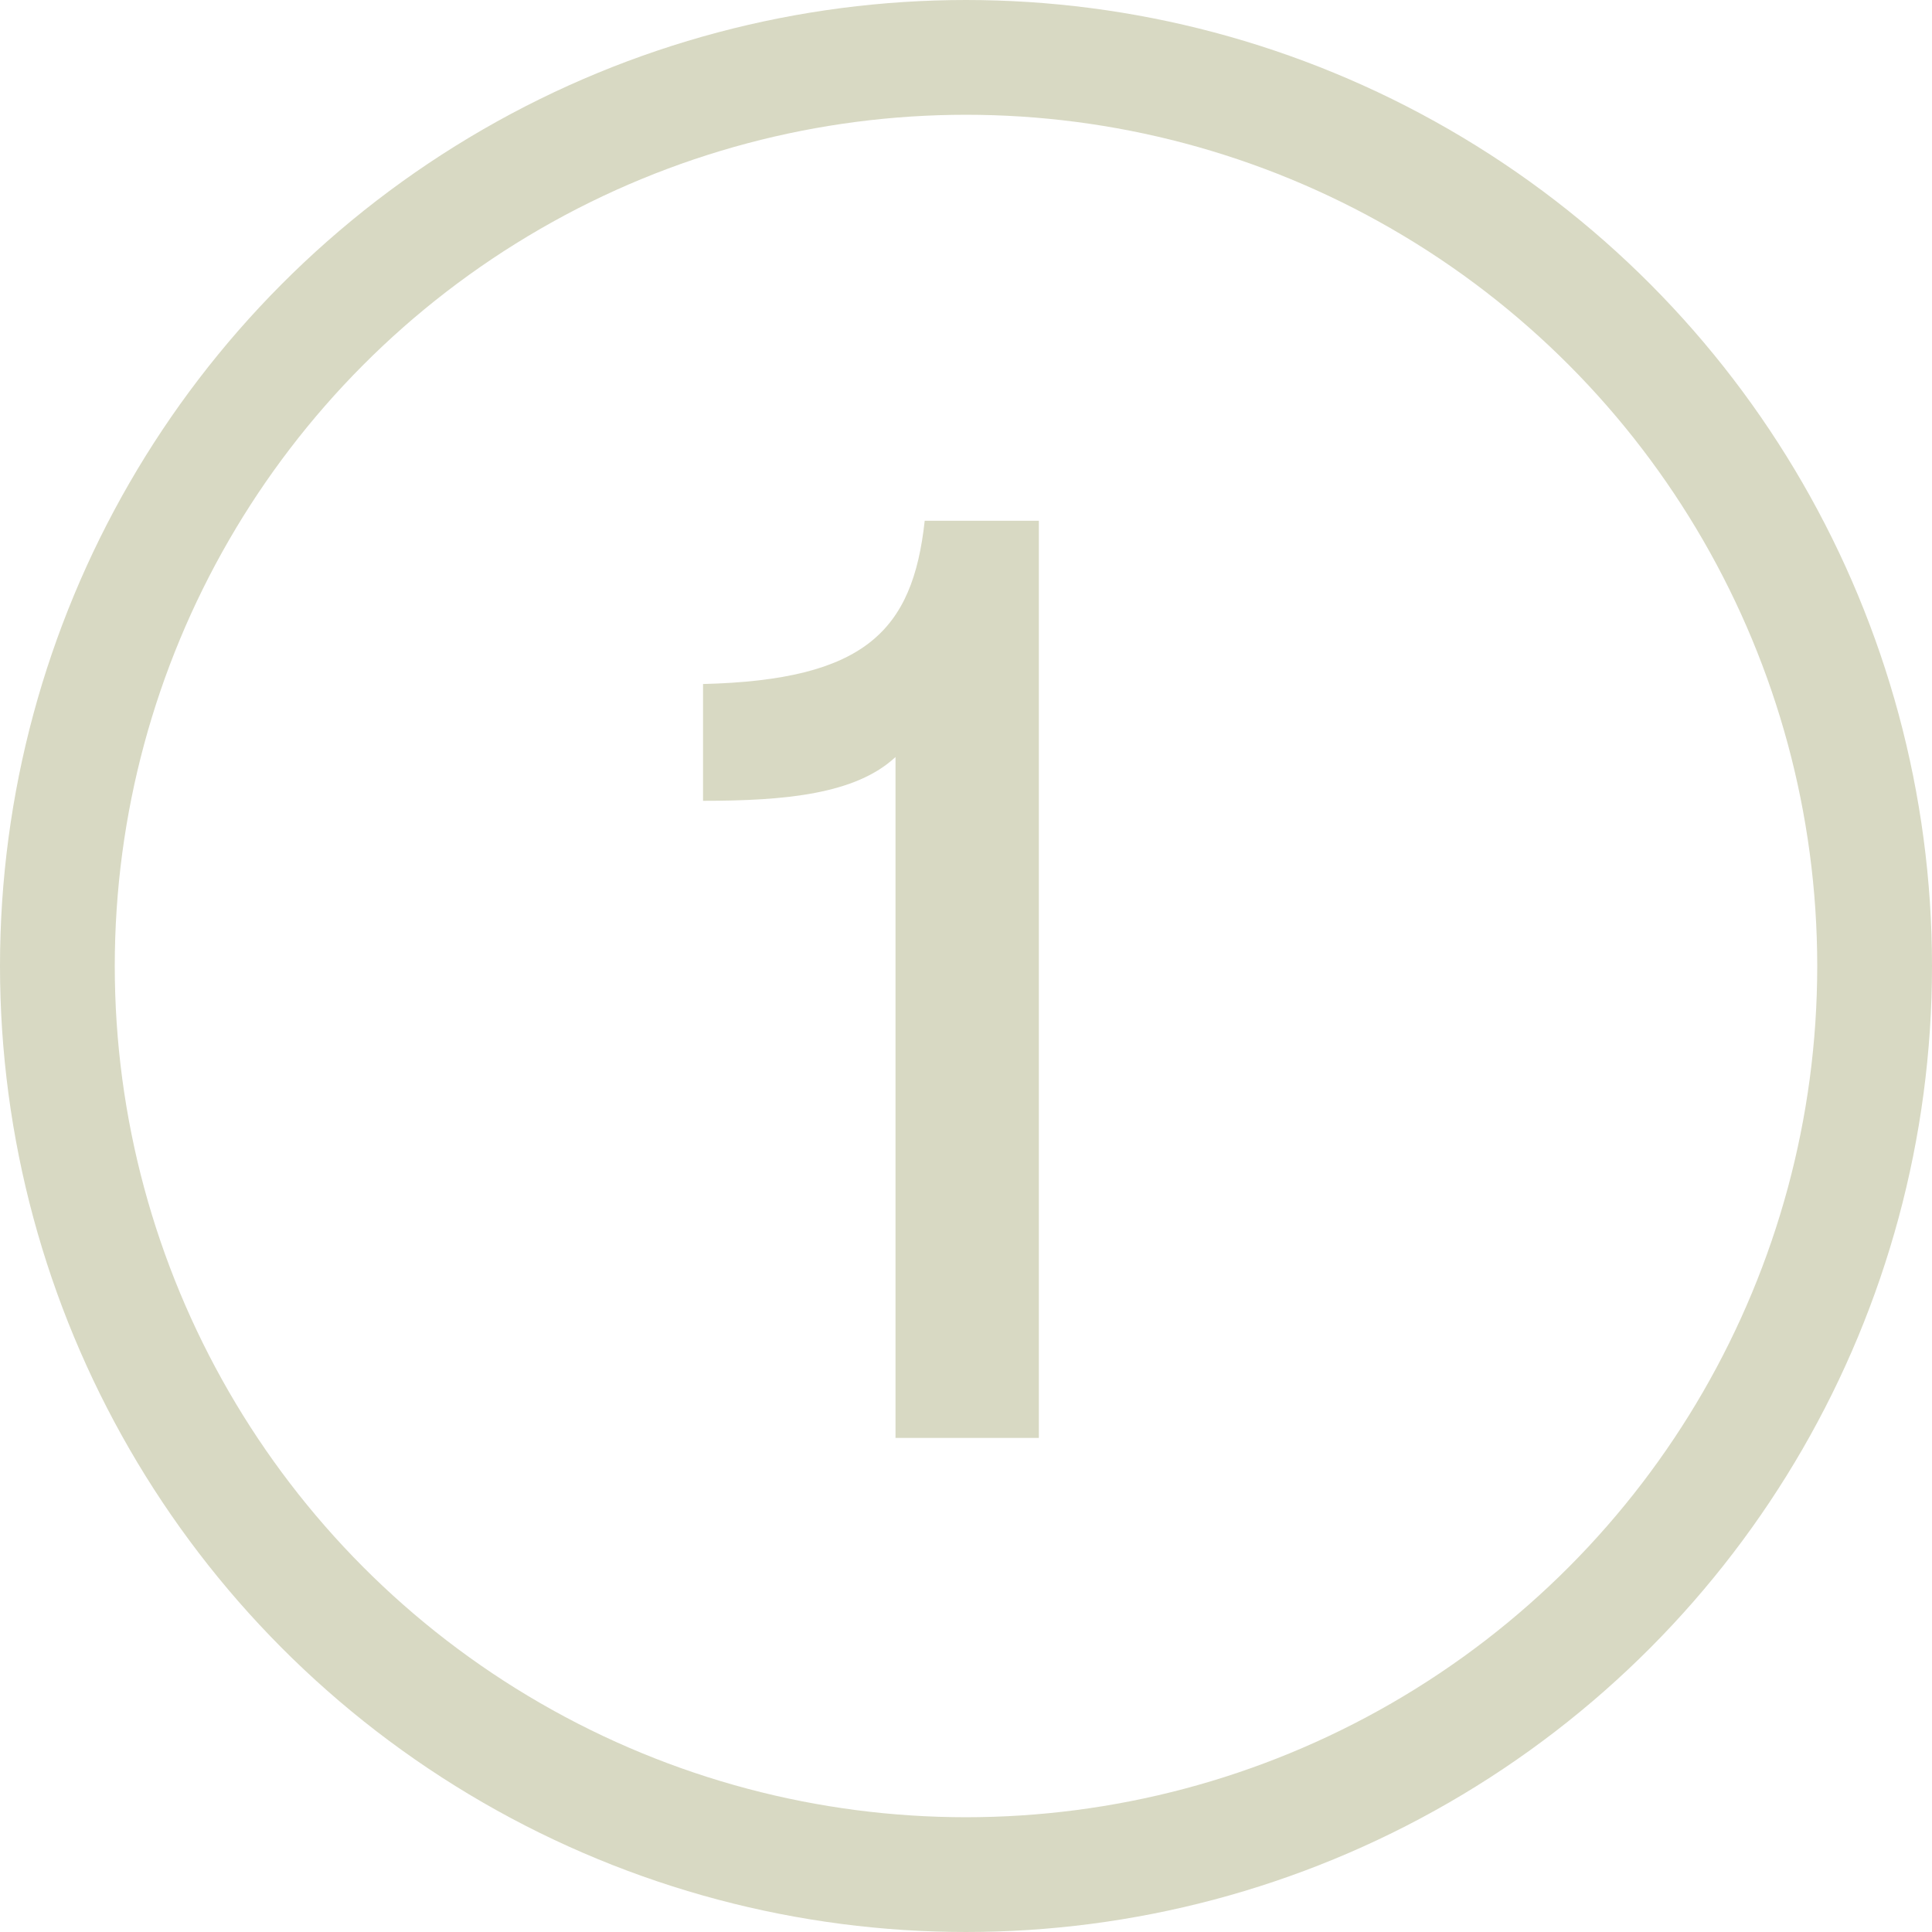
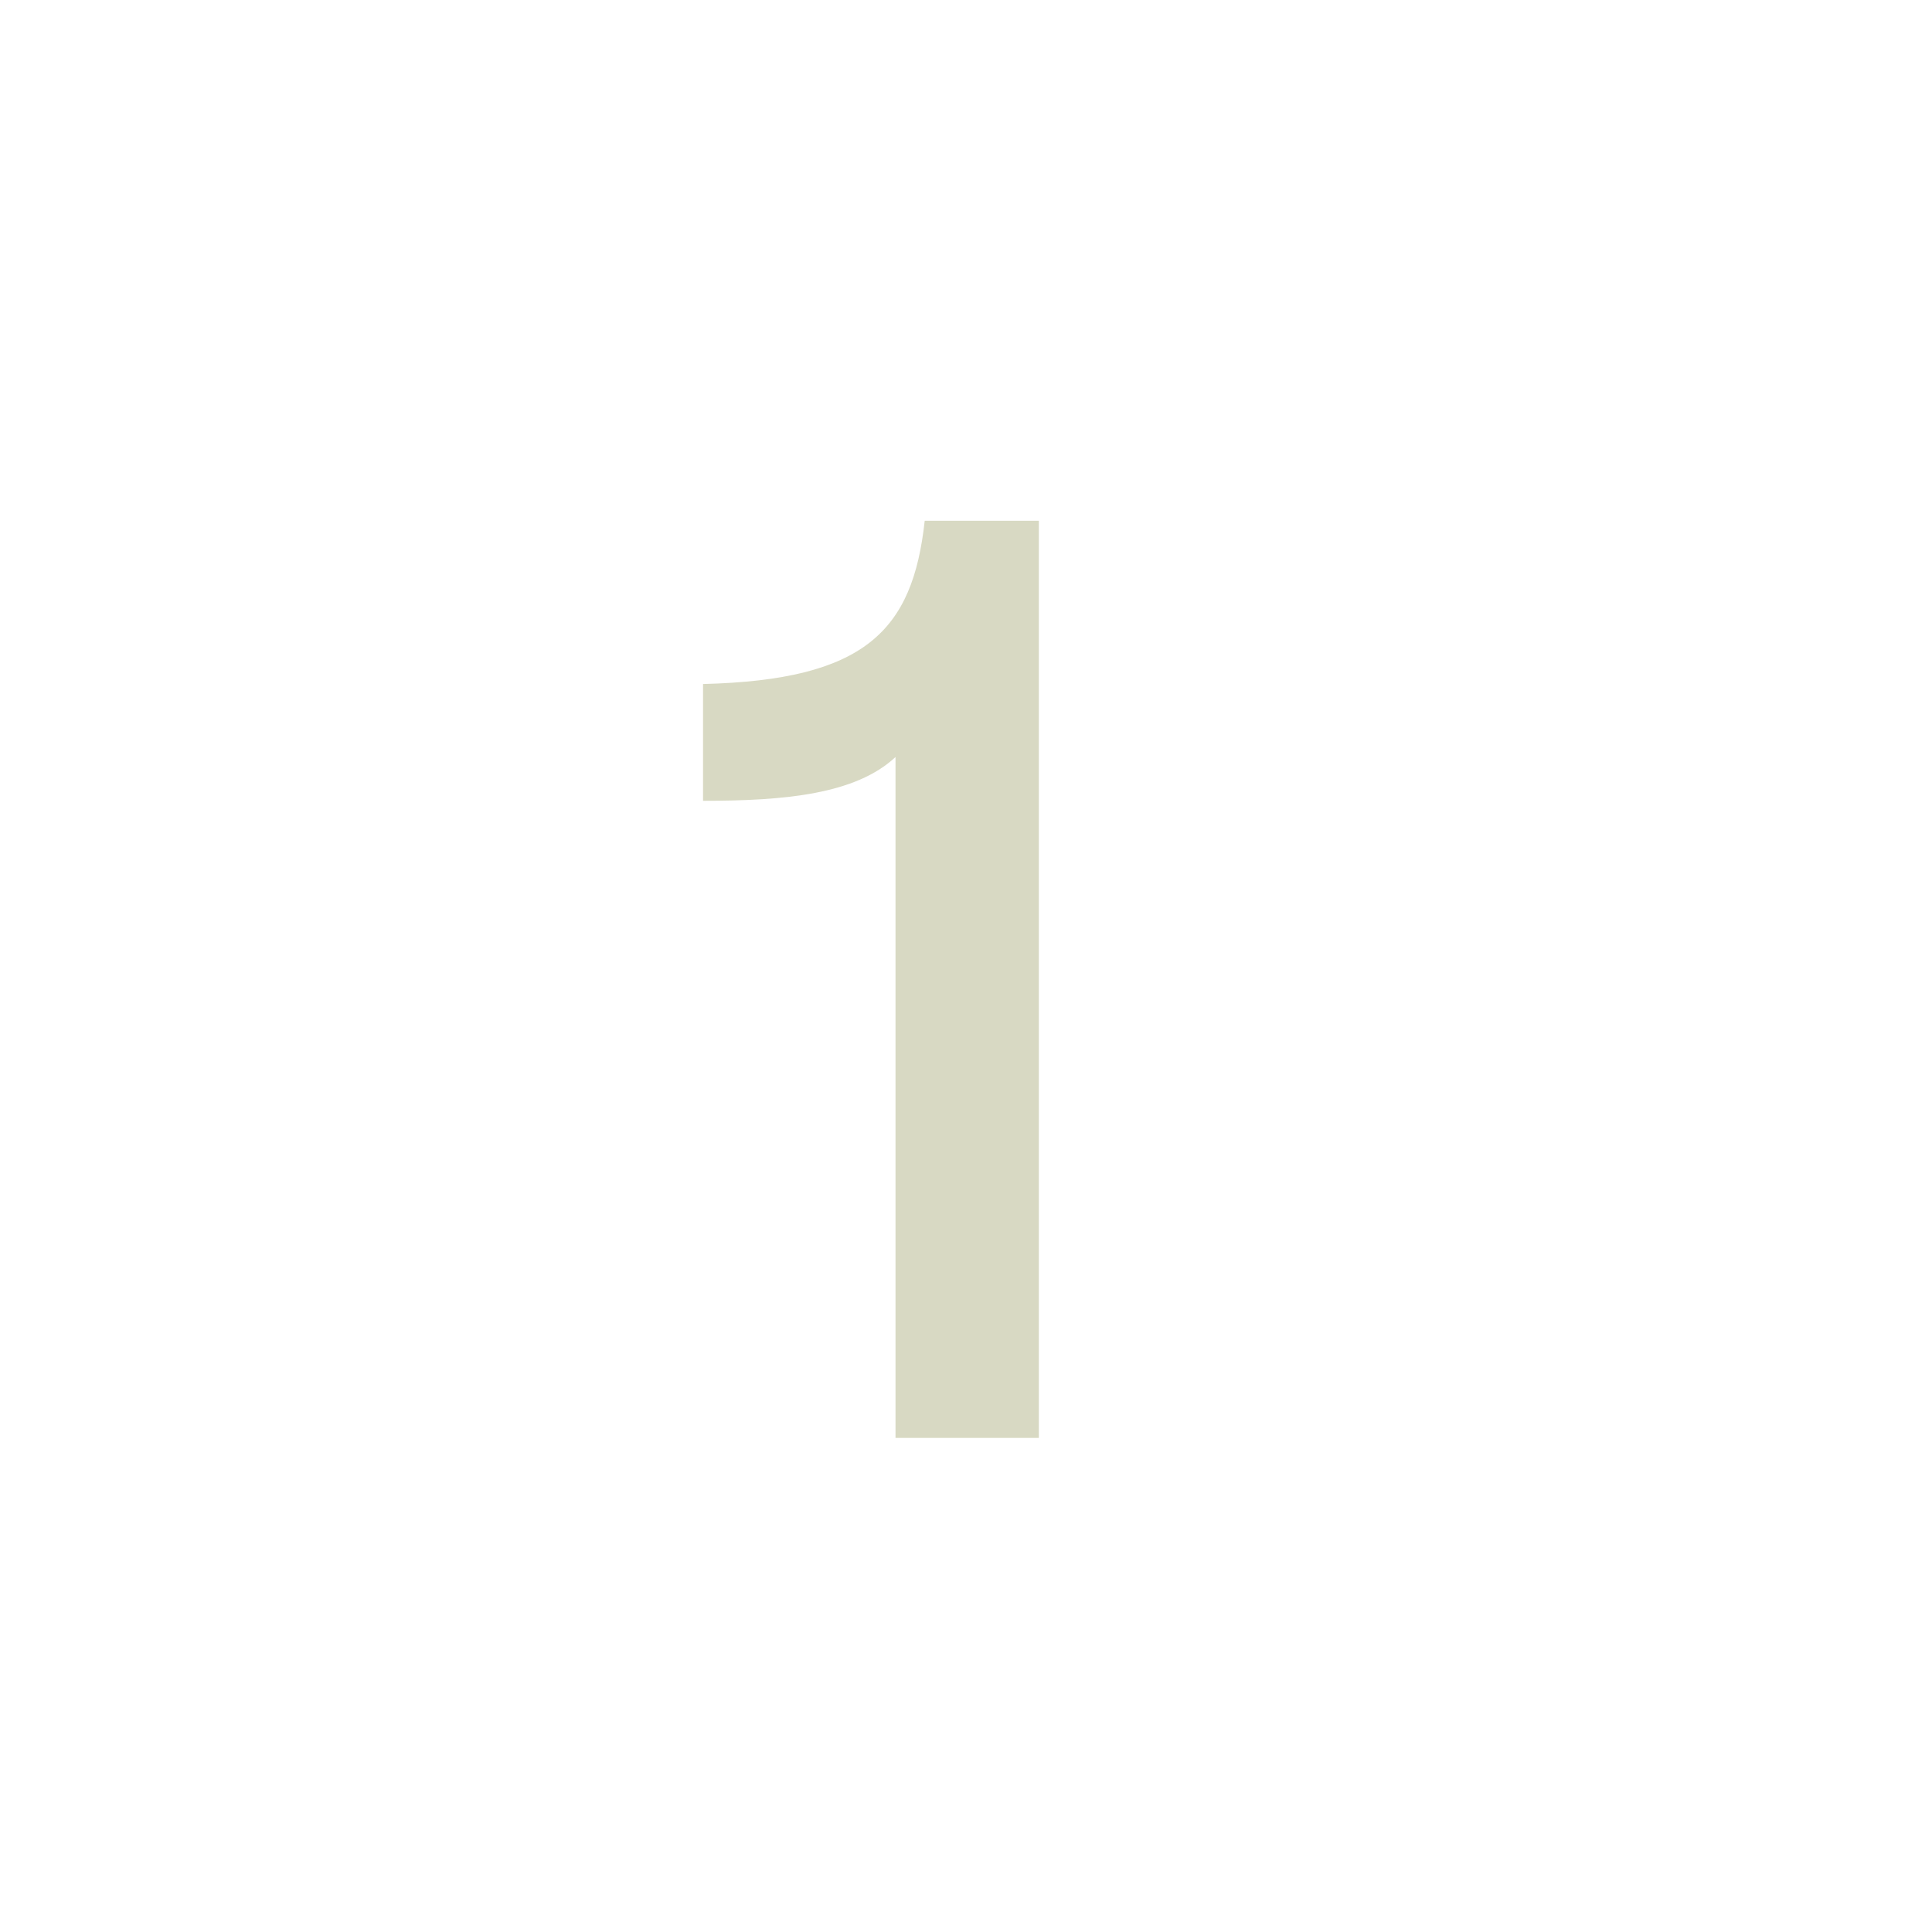
<svg xmlns="http://www.w3.org/2000/svg" width="262" height="262" viewBox="0 0 262 262" fill="none">
-   <path d="M121.44 195V102.66C116.04 107.7 106.5 108.6 95.34 108.6V92.76C117.3 92.22 123.78 85.56 125.4 70.62H140.88V195H121.44Z" fill="#D8D9C3" />
-   <circle cx="131" cy="131" r="123.218" stroke="#D8D9C3" stroke-width="15.564" />
+   <path d="M121.44 195V102.66C116.04 107.7 106.5 108.6 95.34 108.6V92.76C117.3 92.22 123.78 85.56 125.4 70.62H140.88V195H121.44" fill="#D8D9C3" />
</svg>